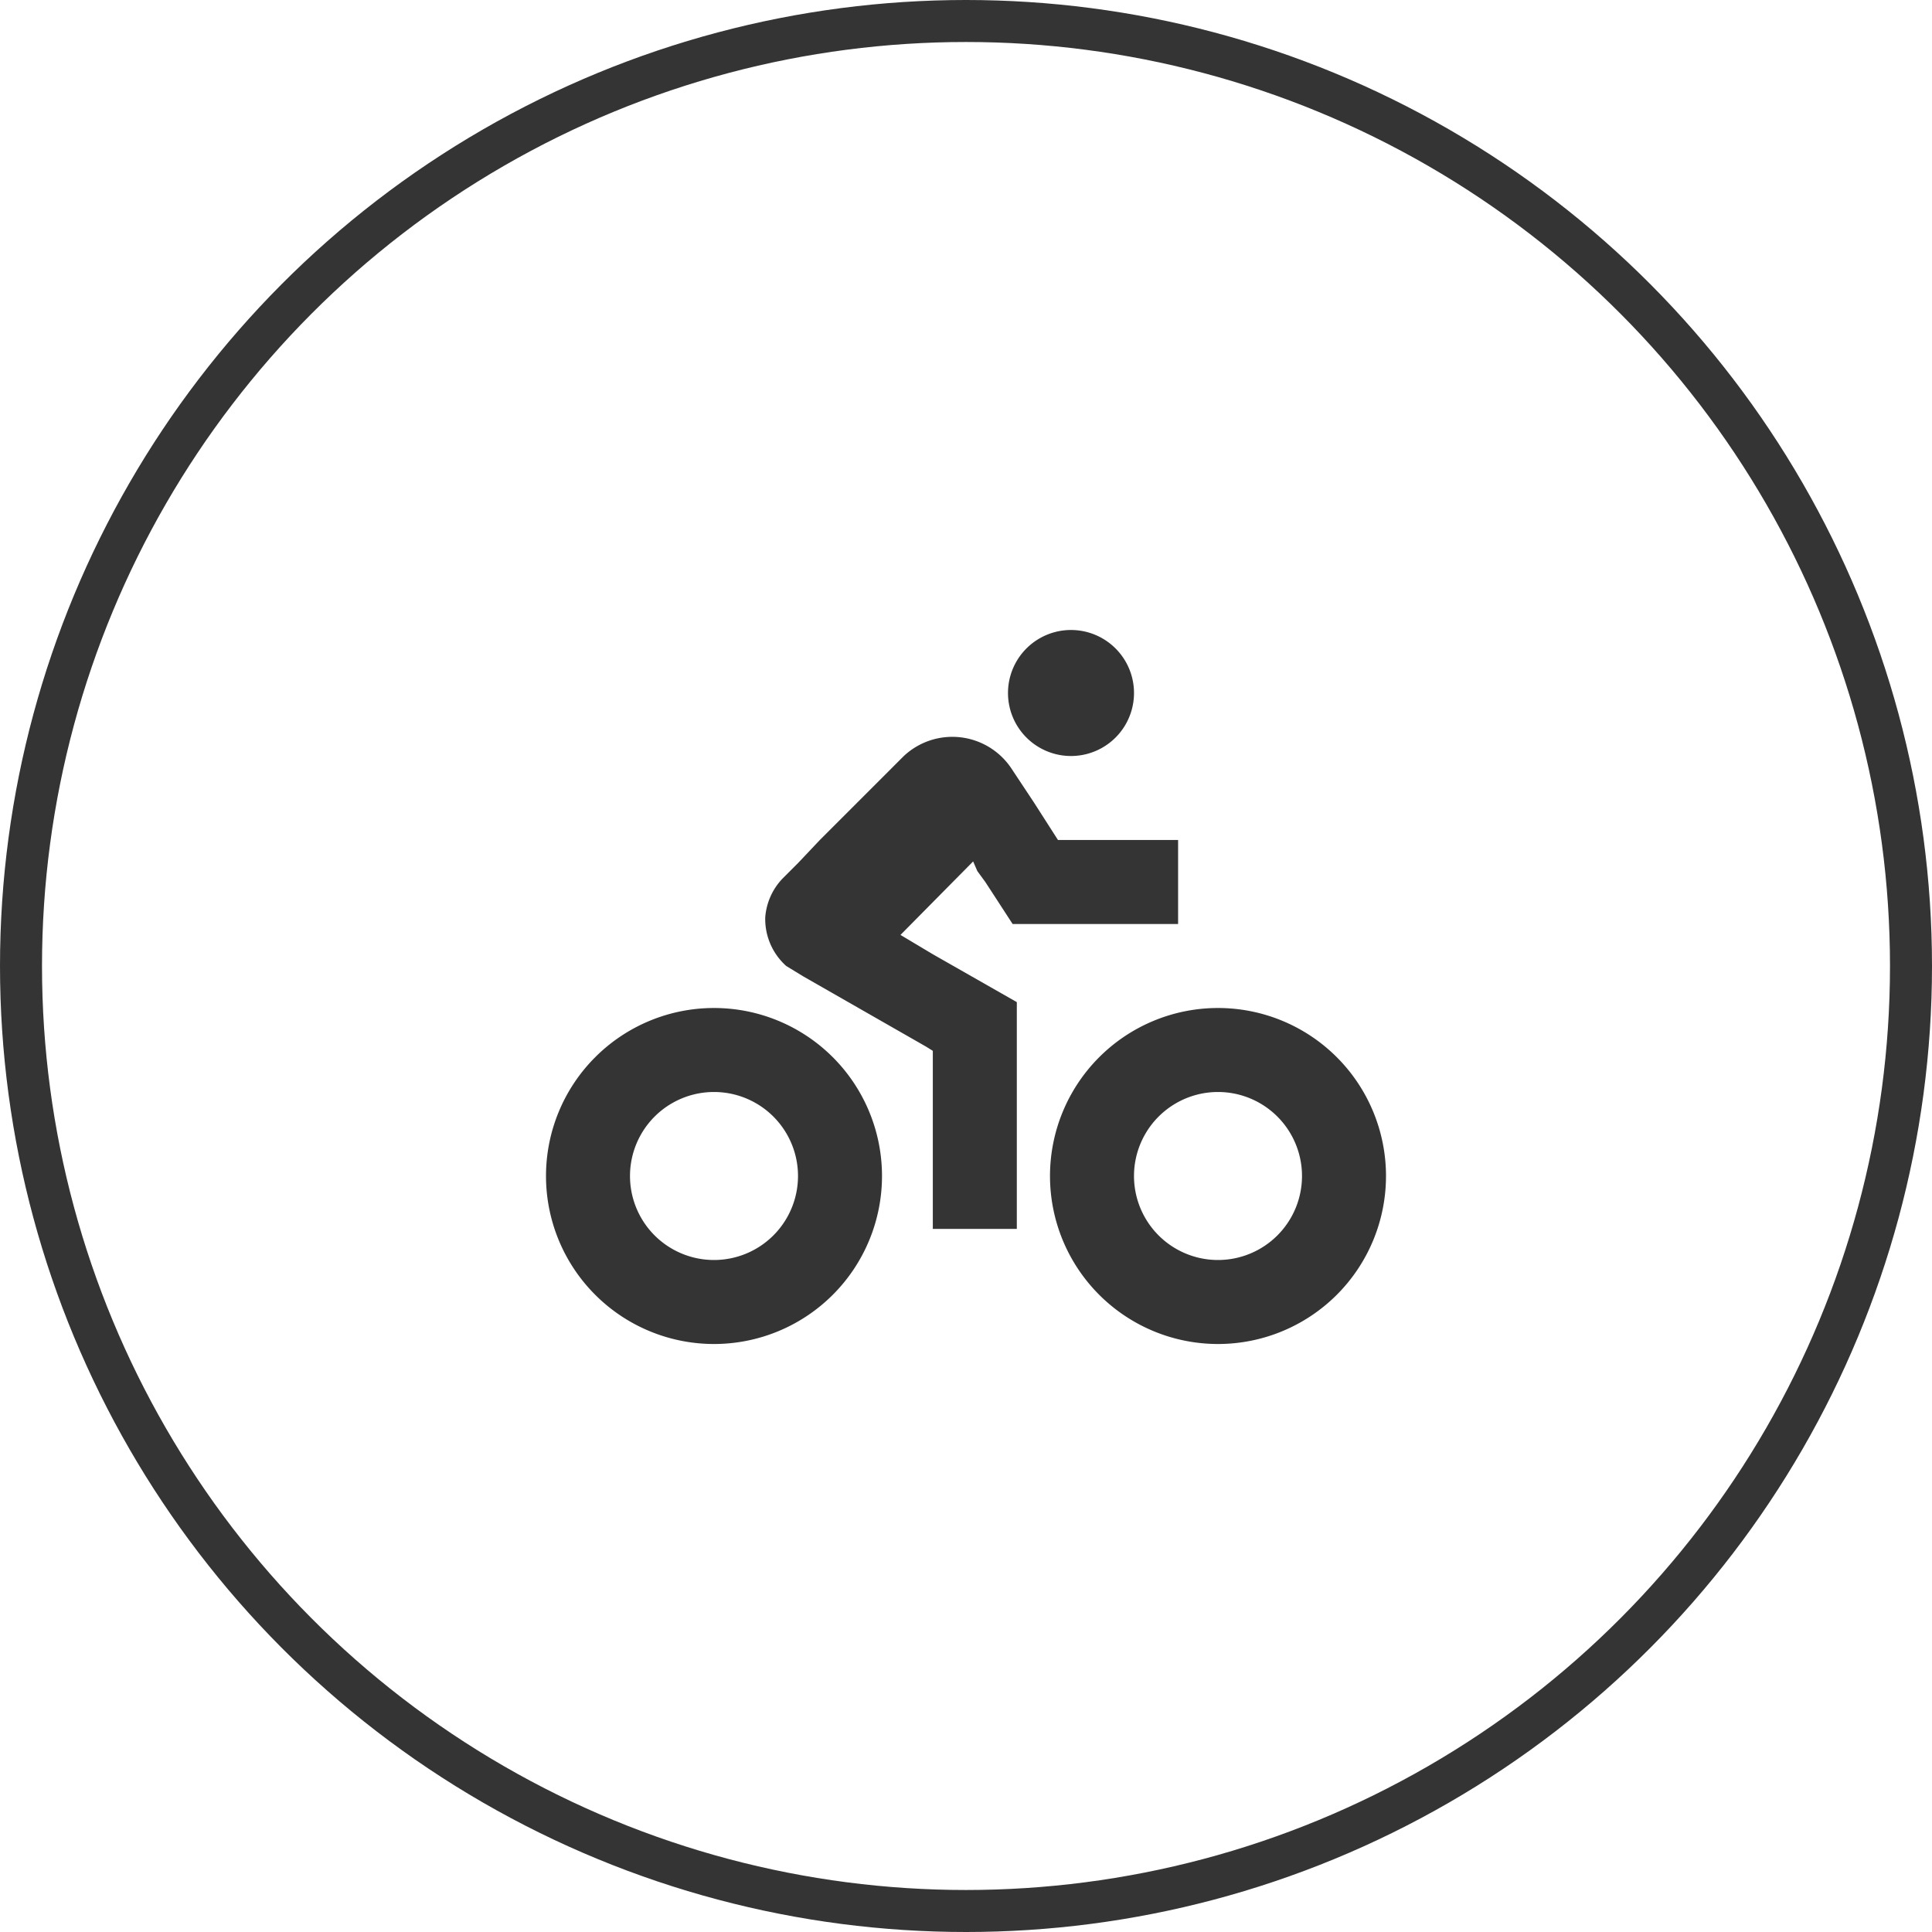
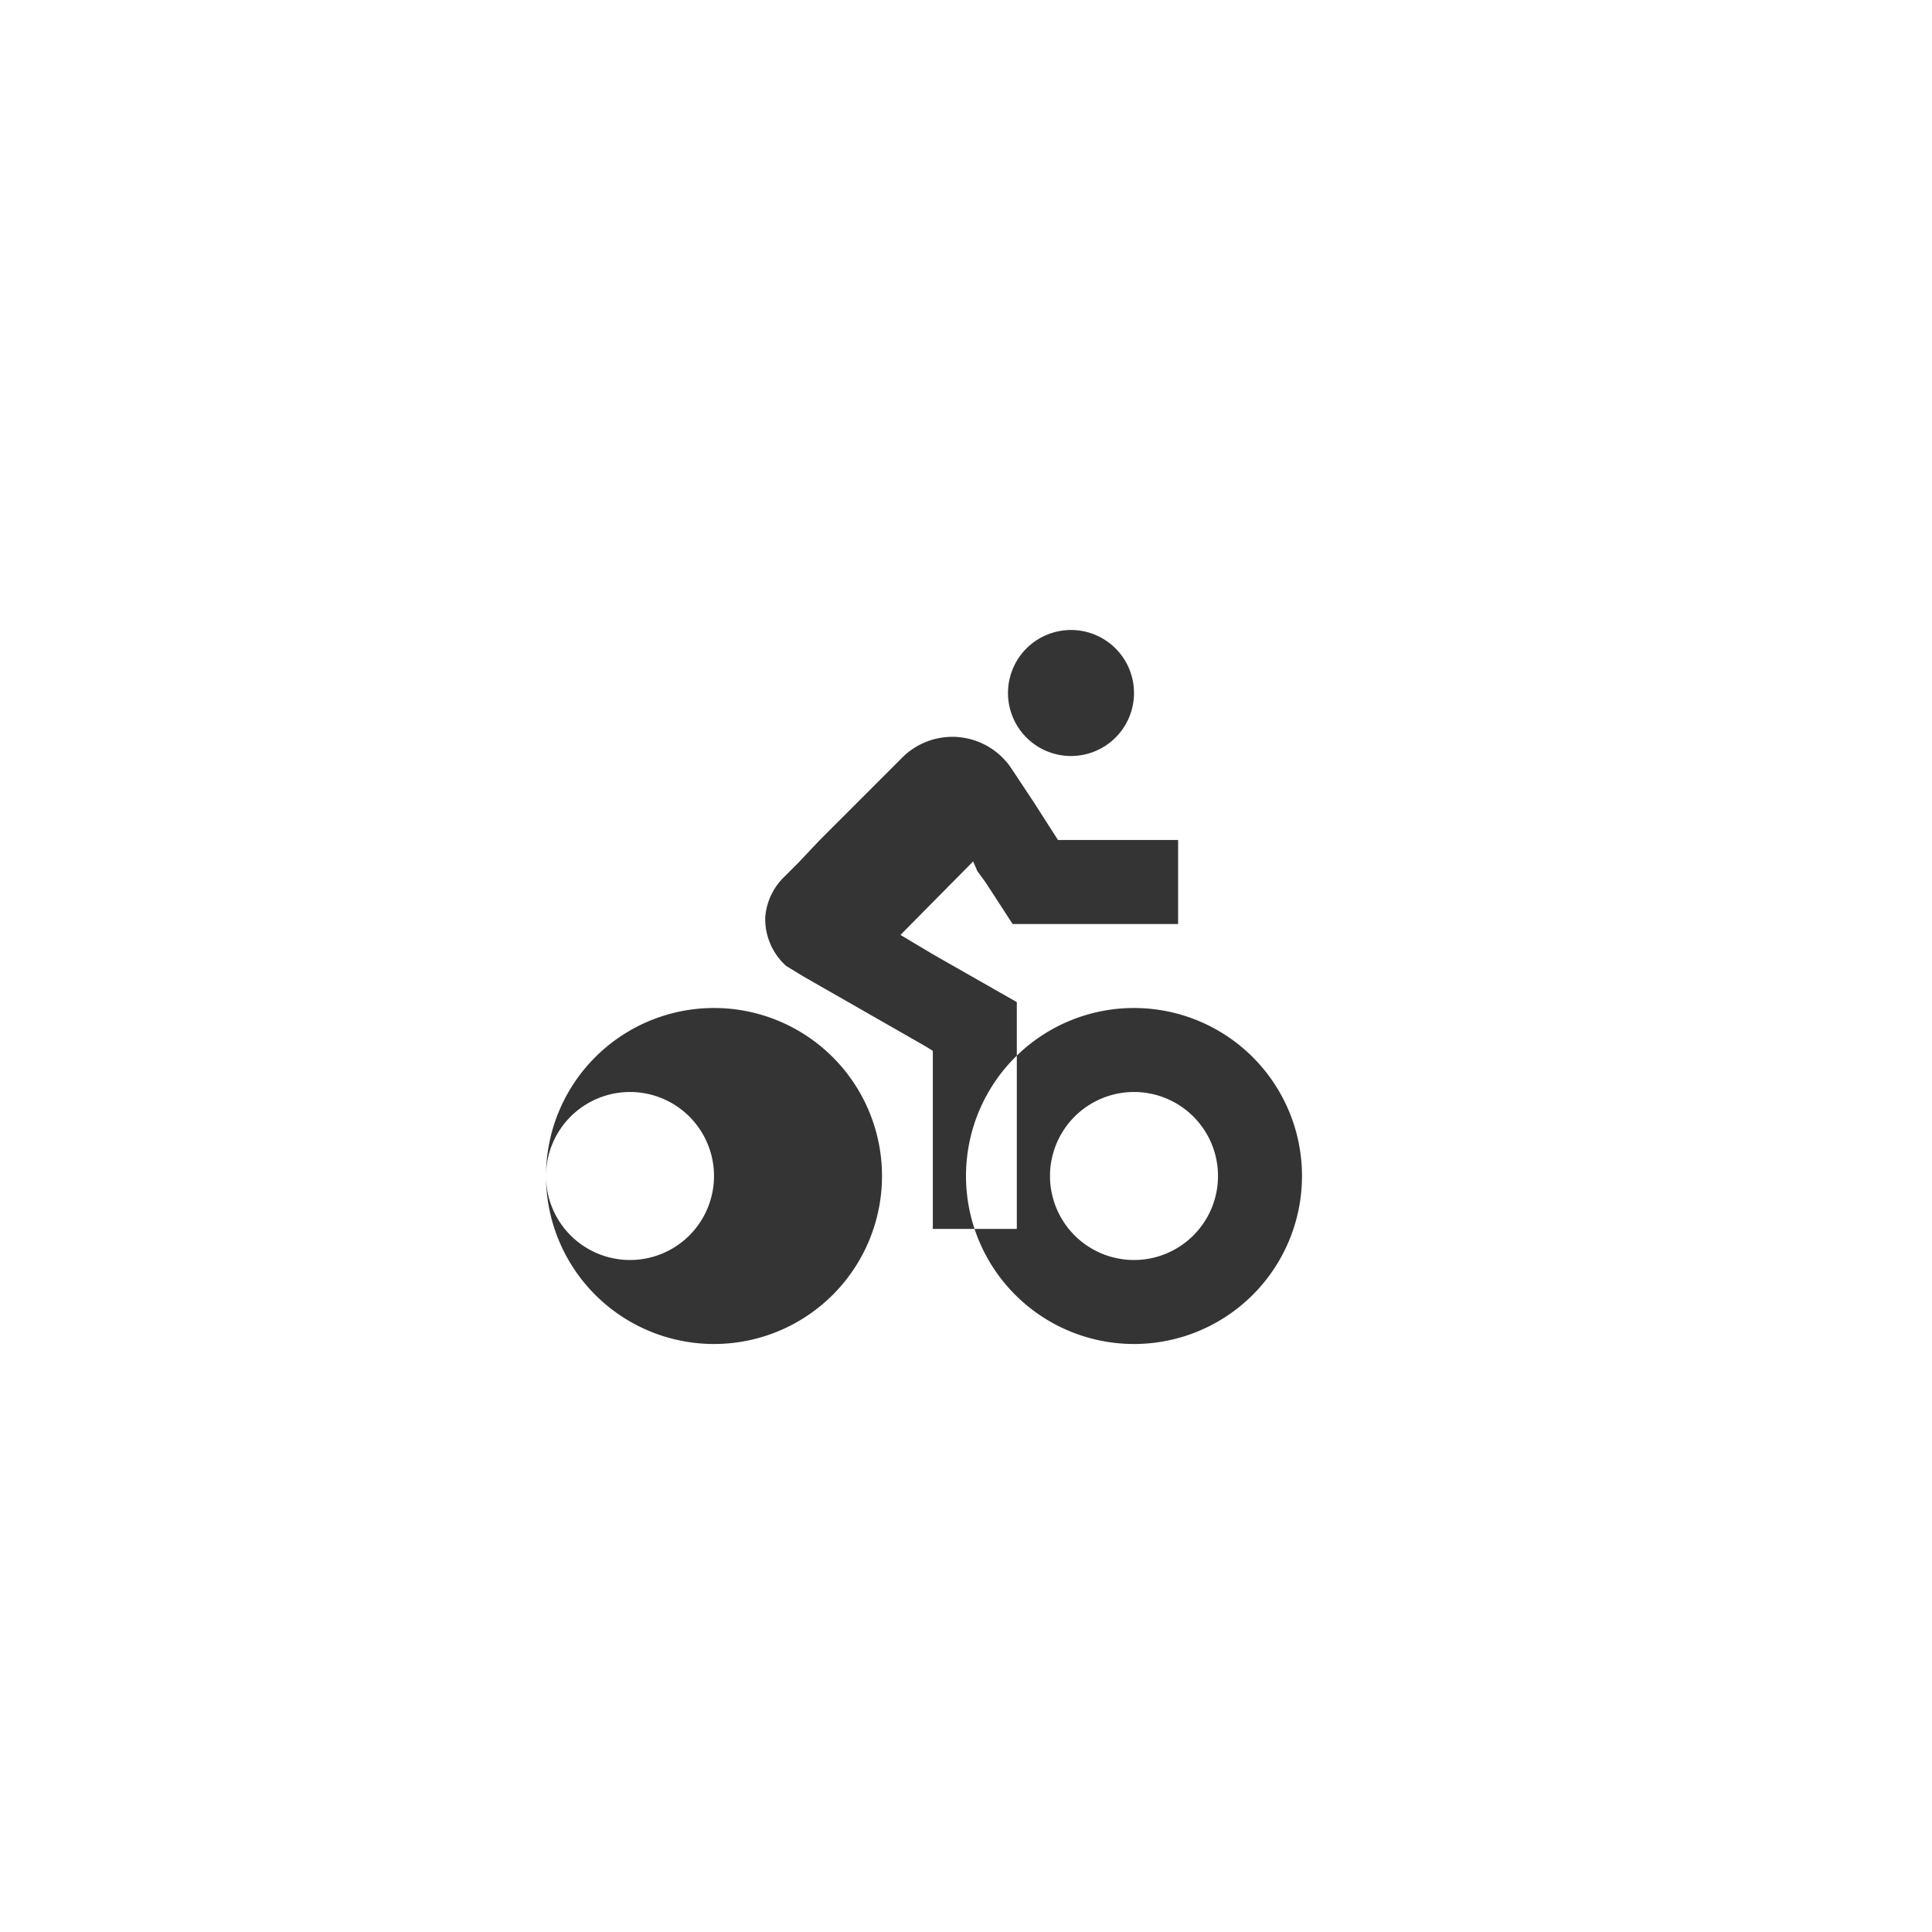
<svg xmlns="http://www.w3.org/2000/svg" width="46" height="46">
  <g fill="none" fill-rule="evenodd">
-     <circle stroke="#343434" cx="23" cy="23" r="22.5" />
-     <path d="M18.22 21.84a1.5 1.5 0 00.5 1.16l.41.25 2.92 1.67.16.1v4.24h2v-5.4l-1-.57-1-.57-.77-.46 1.73-1.75.1.23.19.26.15.23.5.77h3.94v-2h-2.86l-.57-.89-.55-.83a1.69 1.69 0 00-2.55-.28l-2 2-.52.55-.37.37a1.5 1.5 0 00-.41.92zm7.3-6.84a1.5 1.5 0 10-.04 3 1.5 1.5 0 00.04-3zM13 28a4 4 0 108 0 4 4 0 00-8 0zm2 0a2 2 0 114 0 2 2 0 01-4 0zm10 0a4 4 0 108 0 4 4 0 00-8 0zm2 0a2 2 0 114 0 2 2 0 01-4 0z" fill="#343434" />
+     <path d="M18.22 21.84a1.5 1.5 0 00.5 1.16l.41.25 2.92 1.67.16.1v4.24h2v-5.4l-1-.57-1-.57-.77-.46 1.73-1.75.1.23.19.26.15.23.5.77h3.94v-2h-2.86l-.57-.89-.55-.83a1.69 1.69 0 00-2.55-.28l-2 2-.52.55-.37.37a1.5 1.5 0 00-.41.92zm7.3-6.84a1.5 1.5 0 10-.04 3 1.5 1.5 0 00.04-3zM13 28a4 4 0 108 0 4 4 0 00-8 0za2 2 0 114 0 2 2 0 01-4 0zm10 0a4 4 0 108 0 4 4 0 00-8 0zm2 0a2 2 0 114 0 2 2 0 01-4 0z" fill="#343434" />
  </g>
</svg>